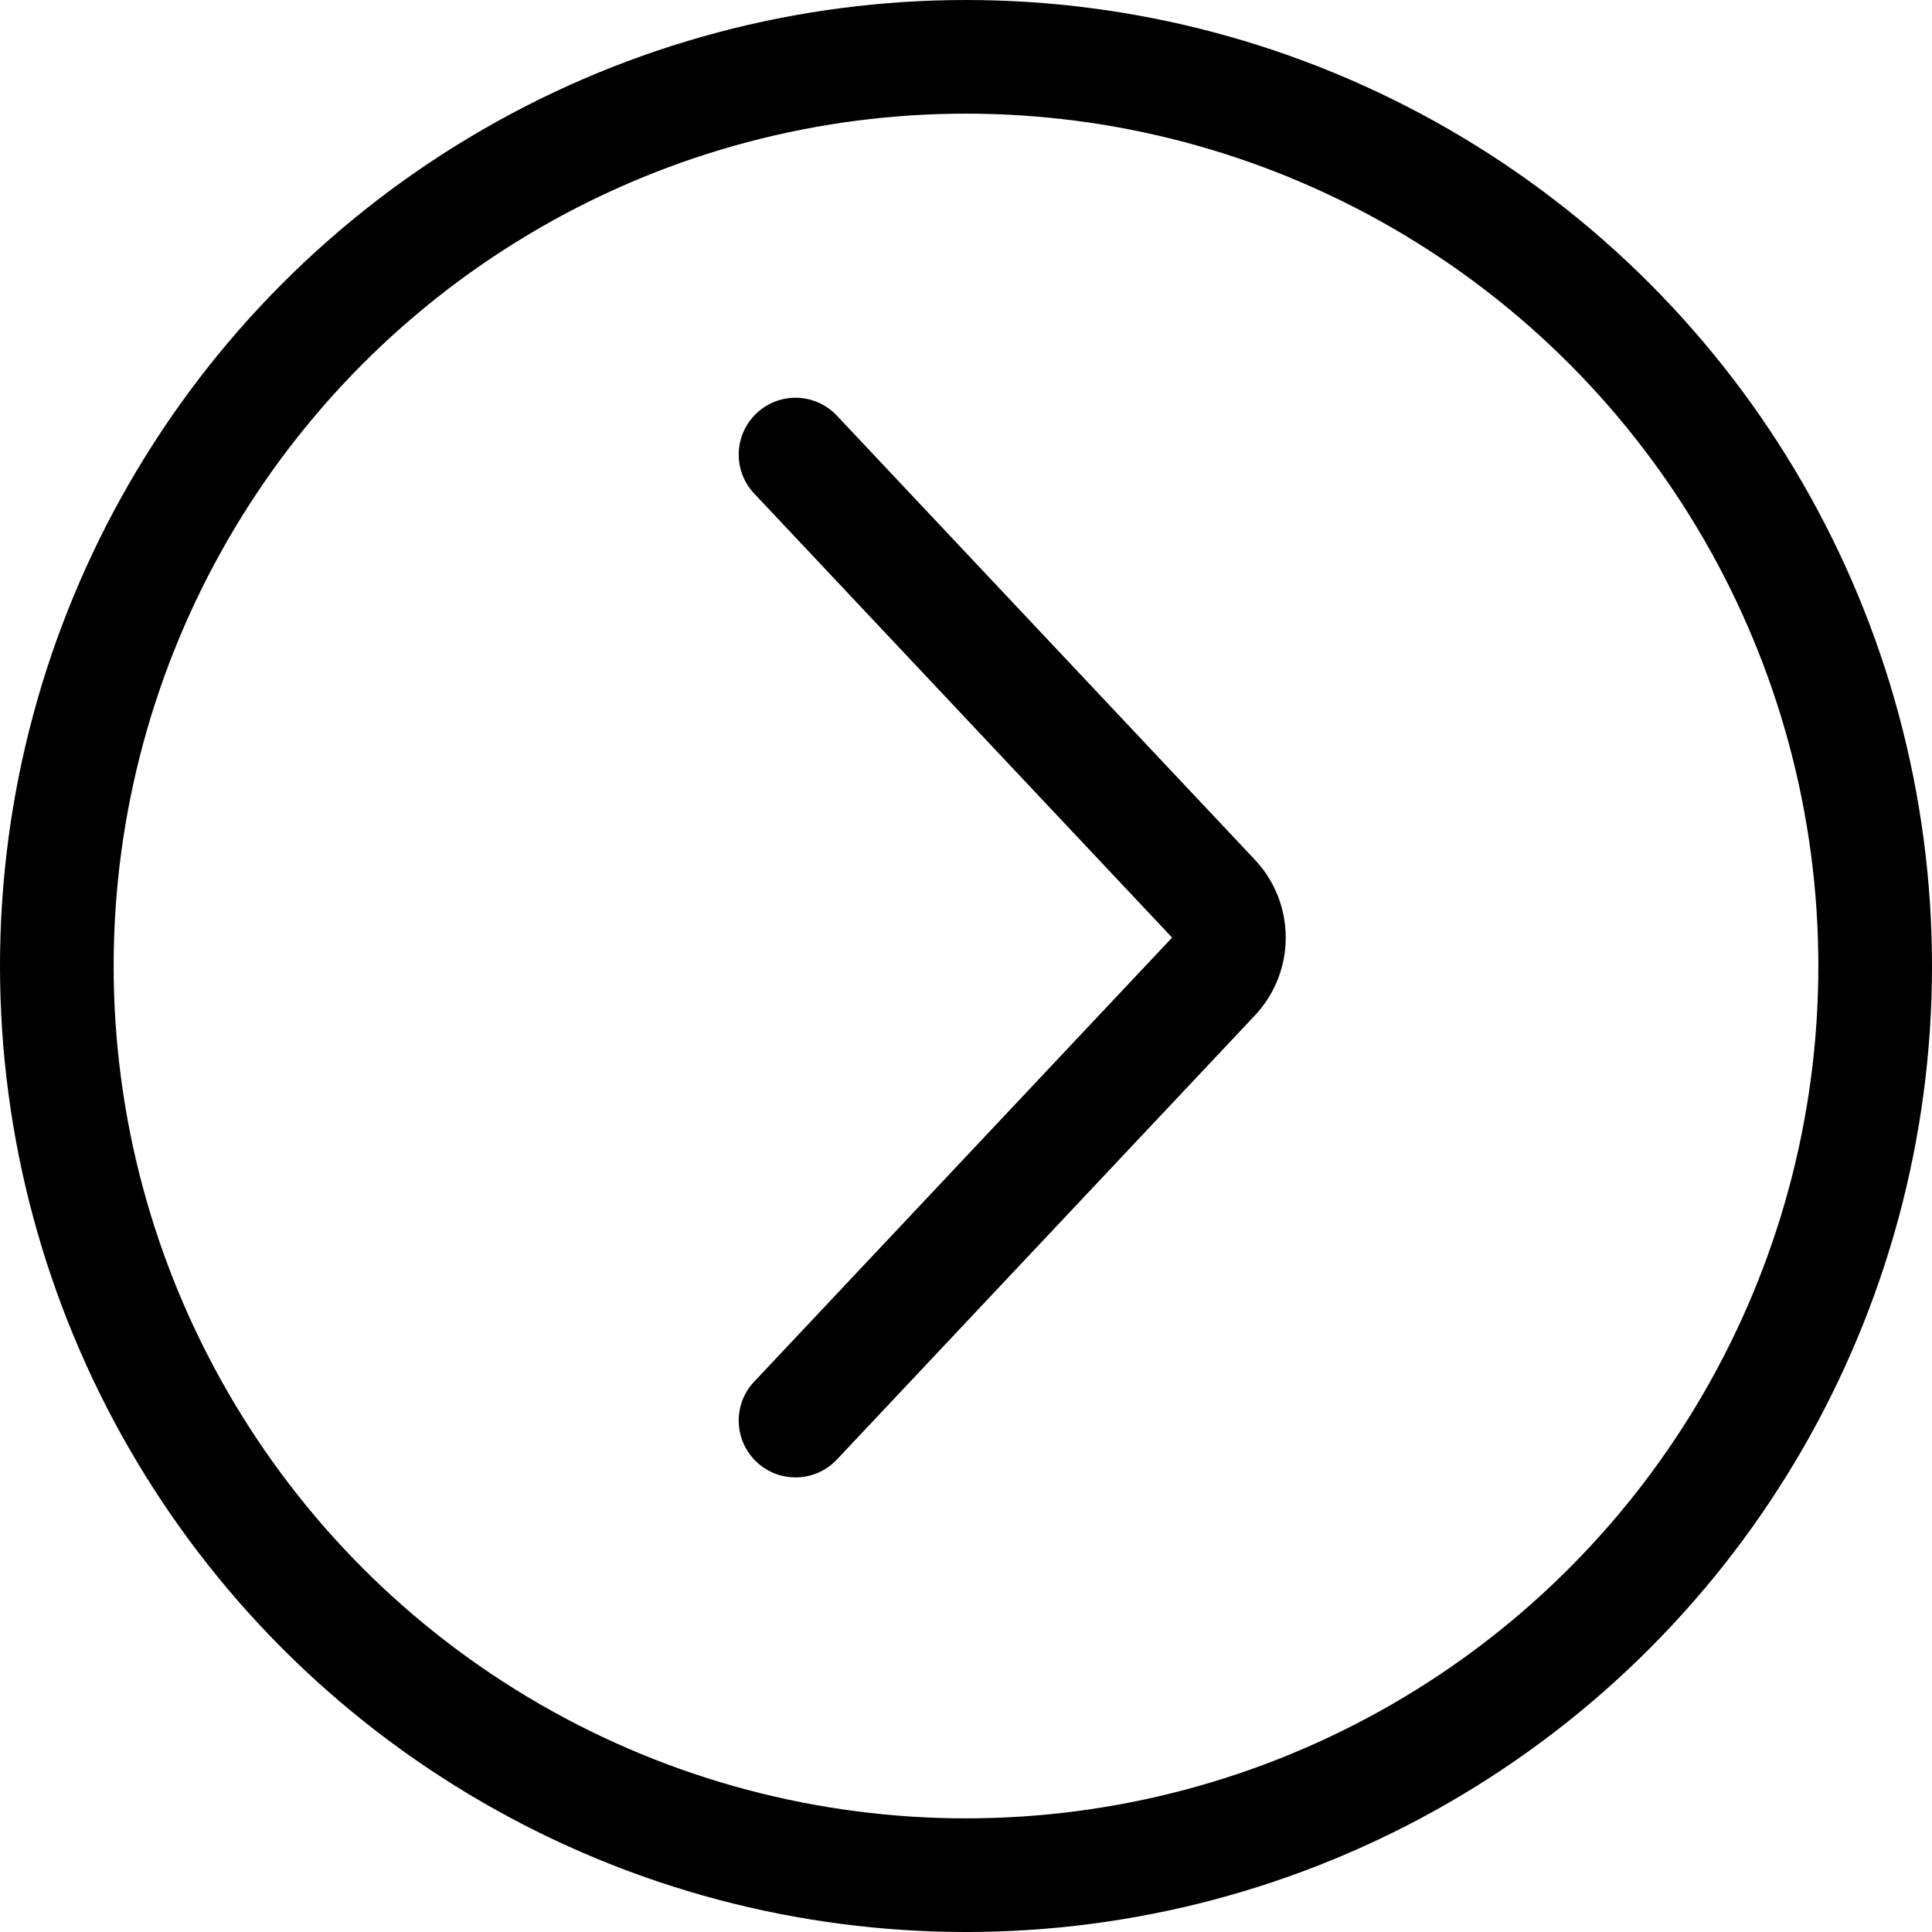
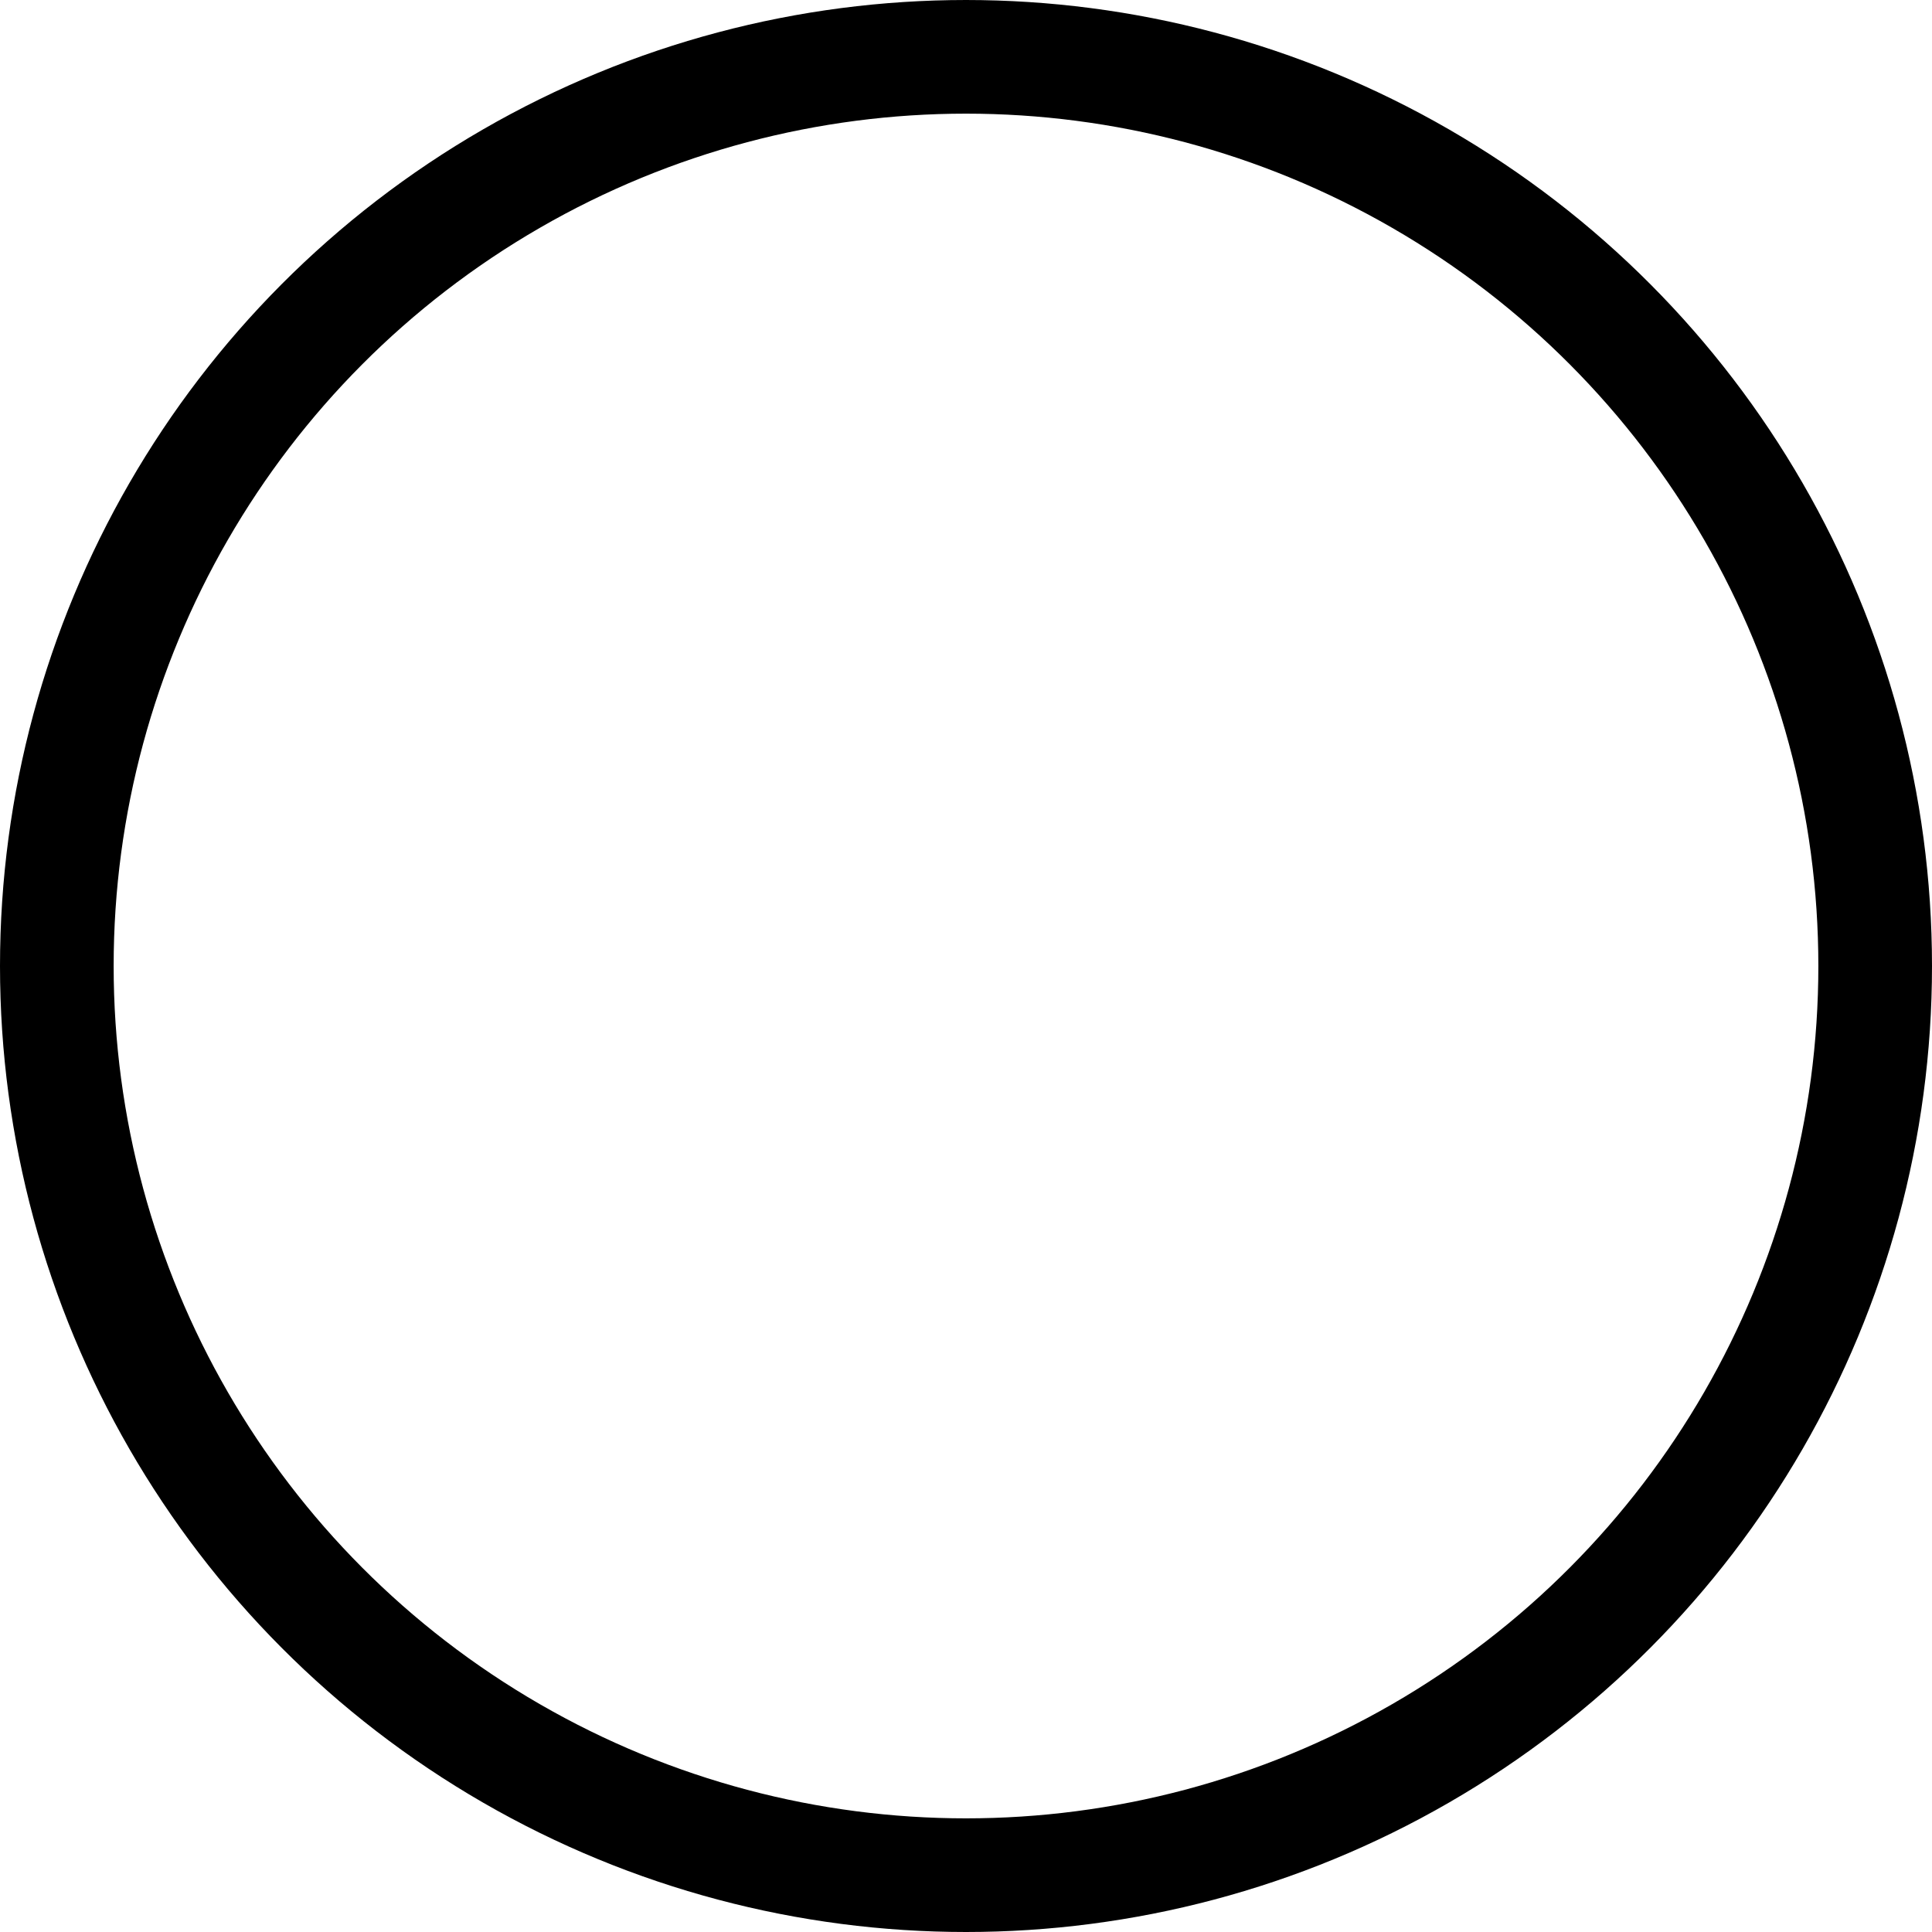
<svg xmlns="http://www.w3.org/2000/svg" width="34" height="34" viewBox="0 0 34 34" fill="none">
  <circle cx="17" cy="17" r="16" stroke="black" stroke-width="2" />
-   <path d="M13.272 24.315C12.893 24.717 12.913 25.35 13.315 25.728C13.717 26.107 14.35 26.087 14.728 25.685L13.272 24.315ZM14.728 7.315C14.35 6.912 13.717 6.893 13.315 7.272C12.913 7.65 12.893 8.283 13.272 8.685L14.728 7.315ZM14.728 25.685L22.083 17.871L20.627 16.5L13.272 24.315L14.728 25.685ZM22.083 15.129L14.728 7.315L13.272 8.685L20.627 16.5L22.083 15.129ZM22.083 17.871C22.808 17.101 22.808 15.899 22.083 15.129L20.627 16.5H20.627L22.083 17.871Z" fill="black" />
</svg>